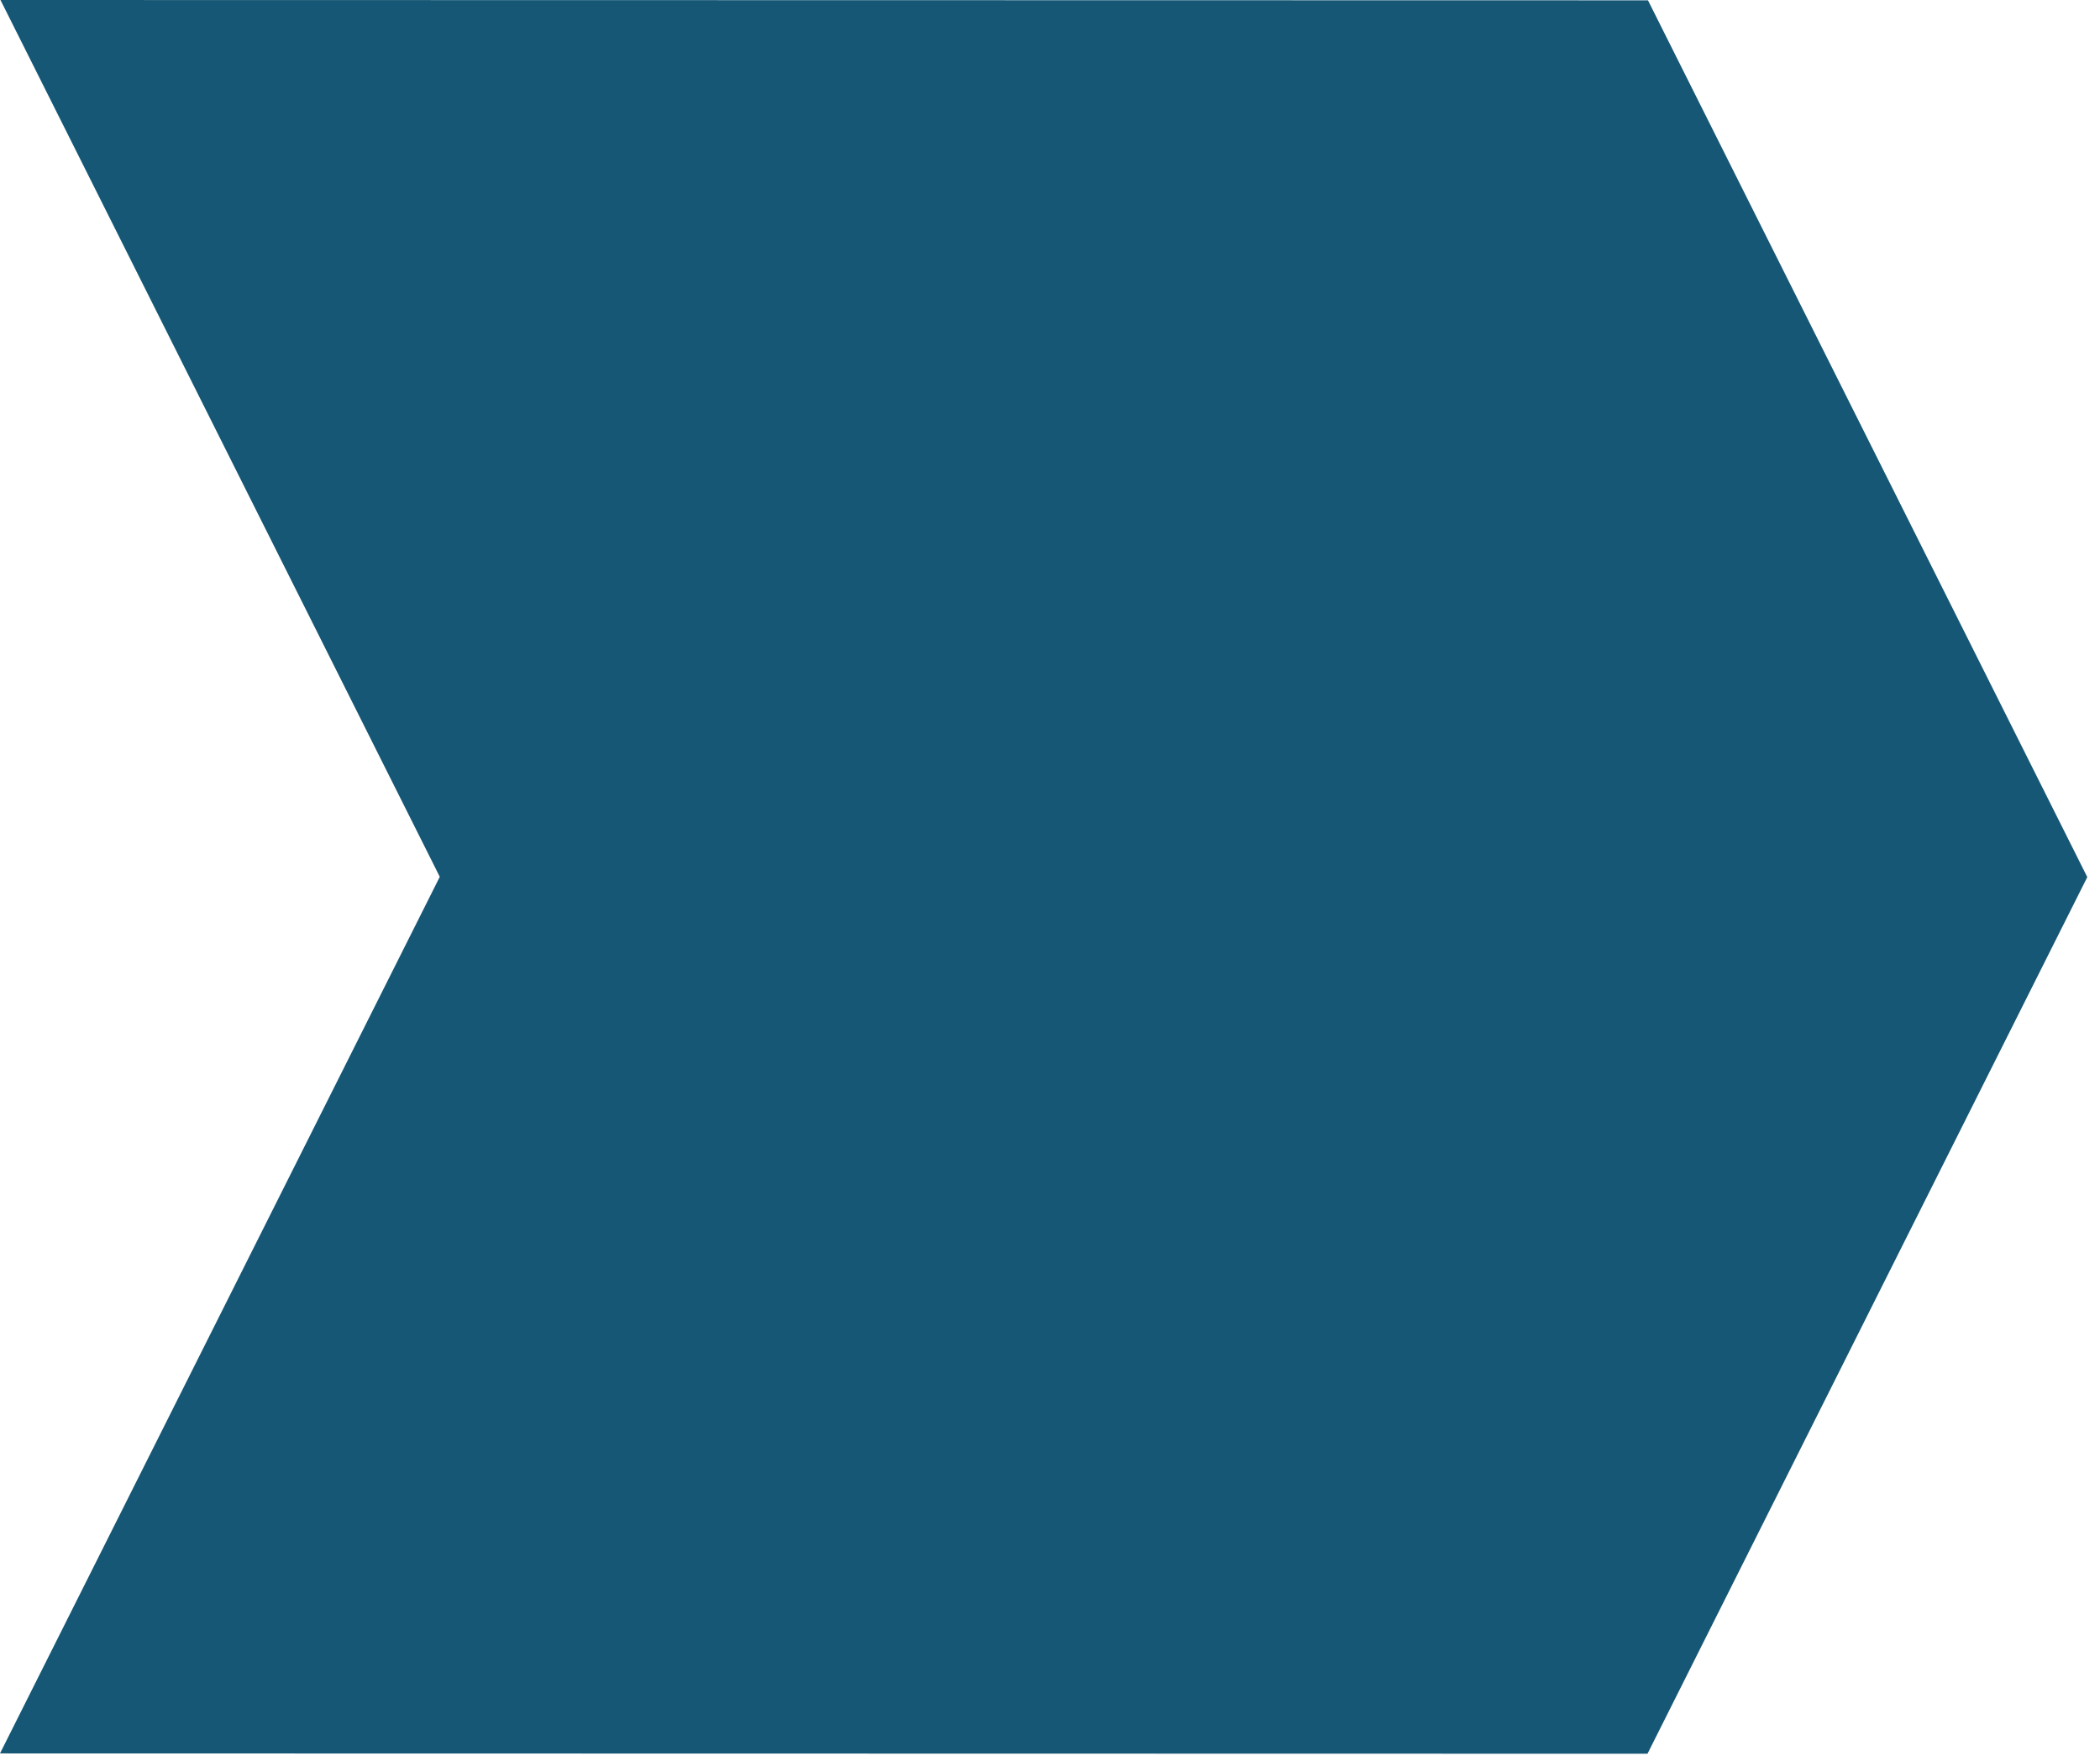
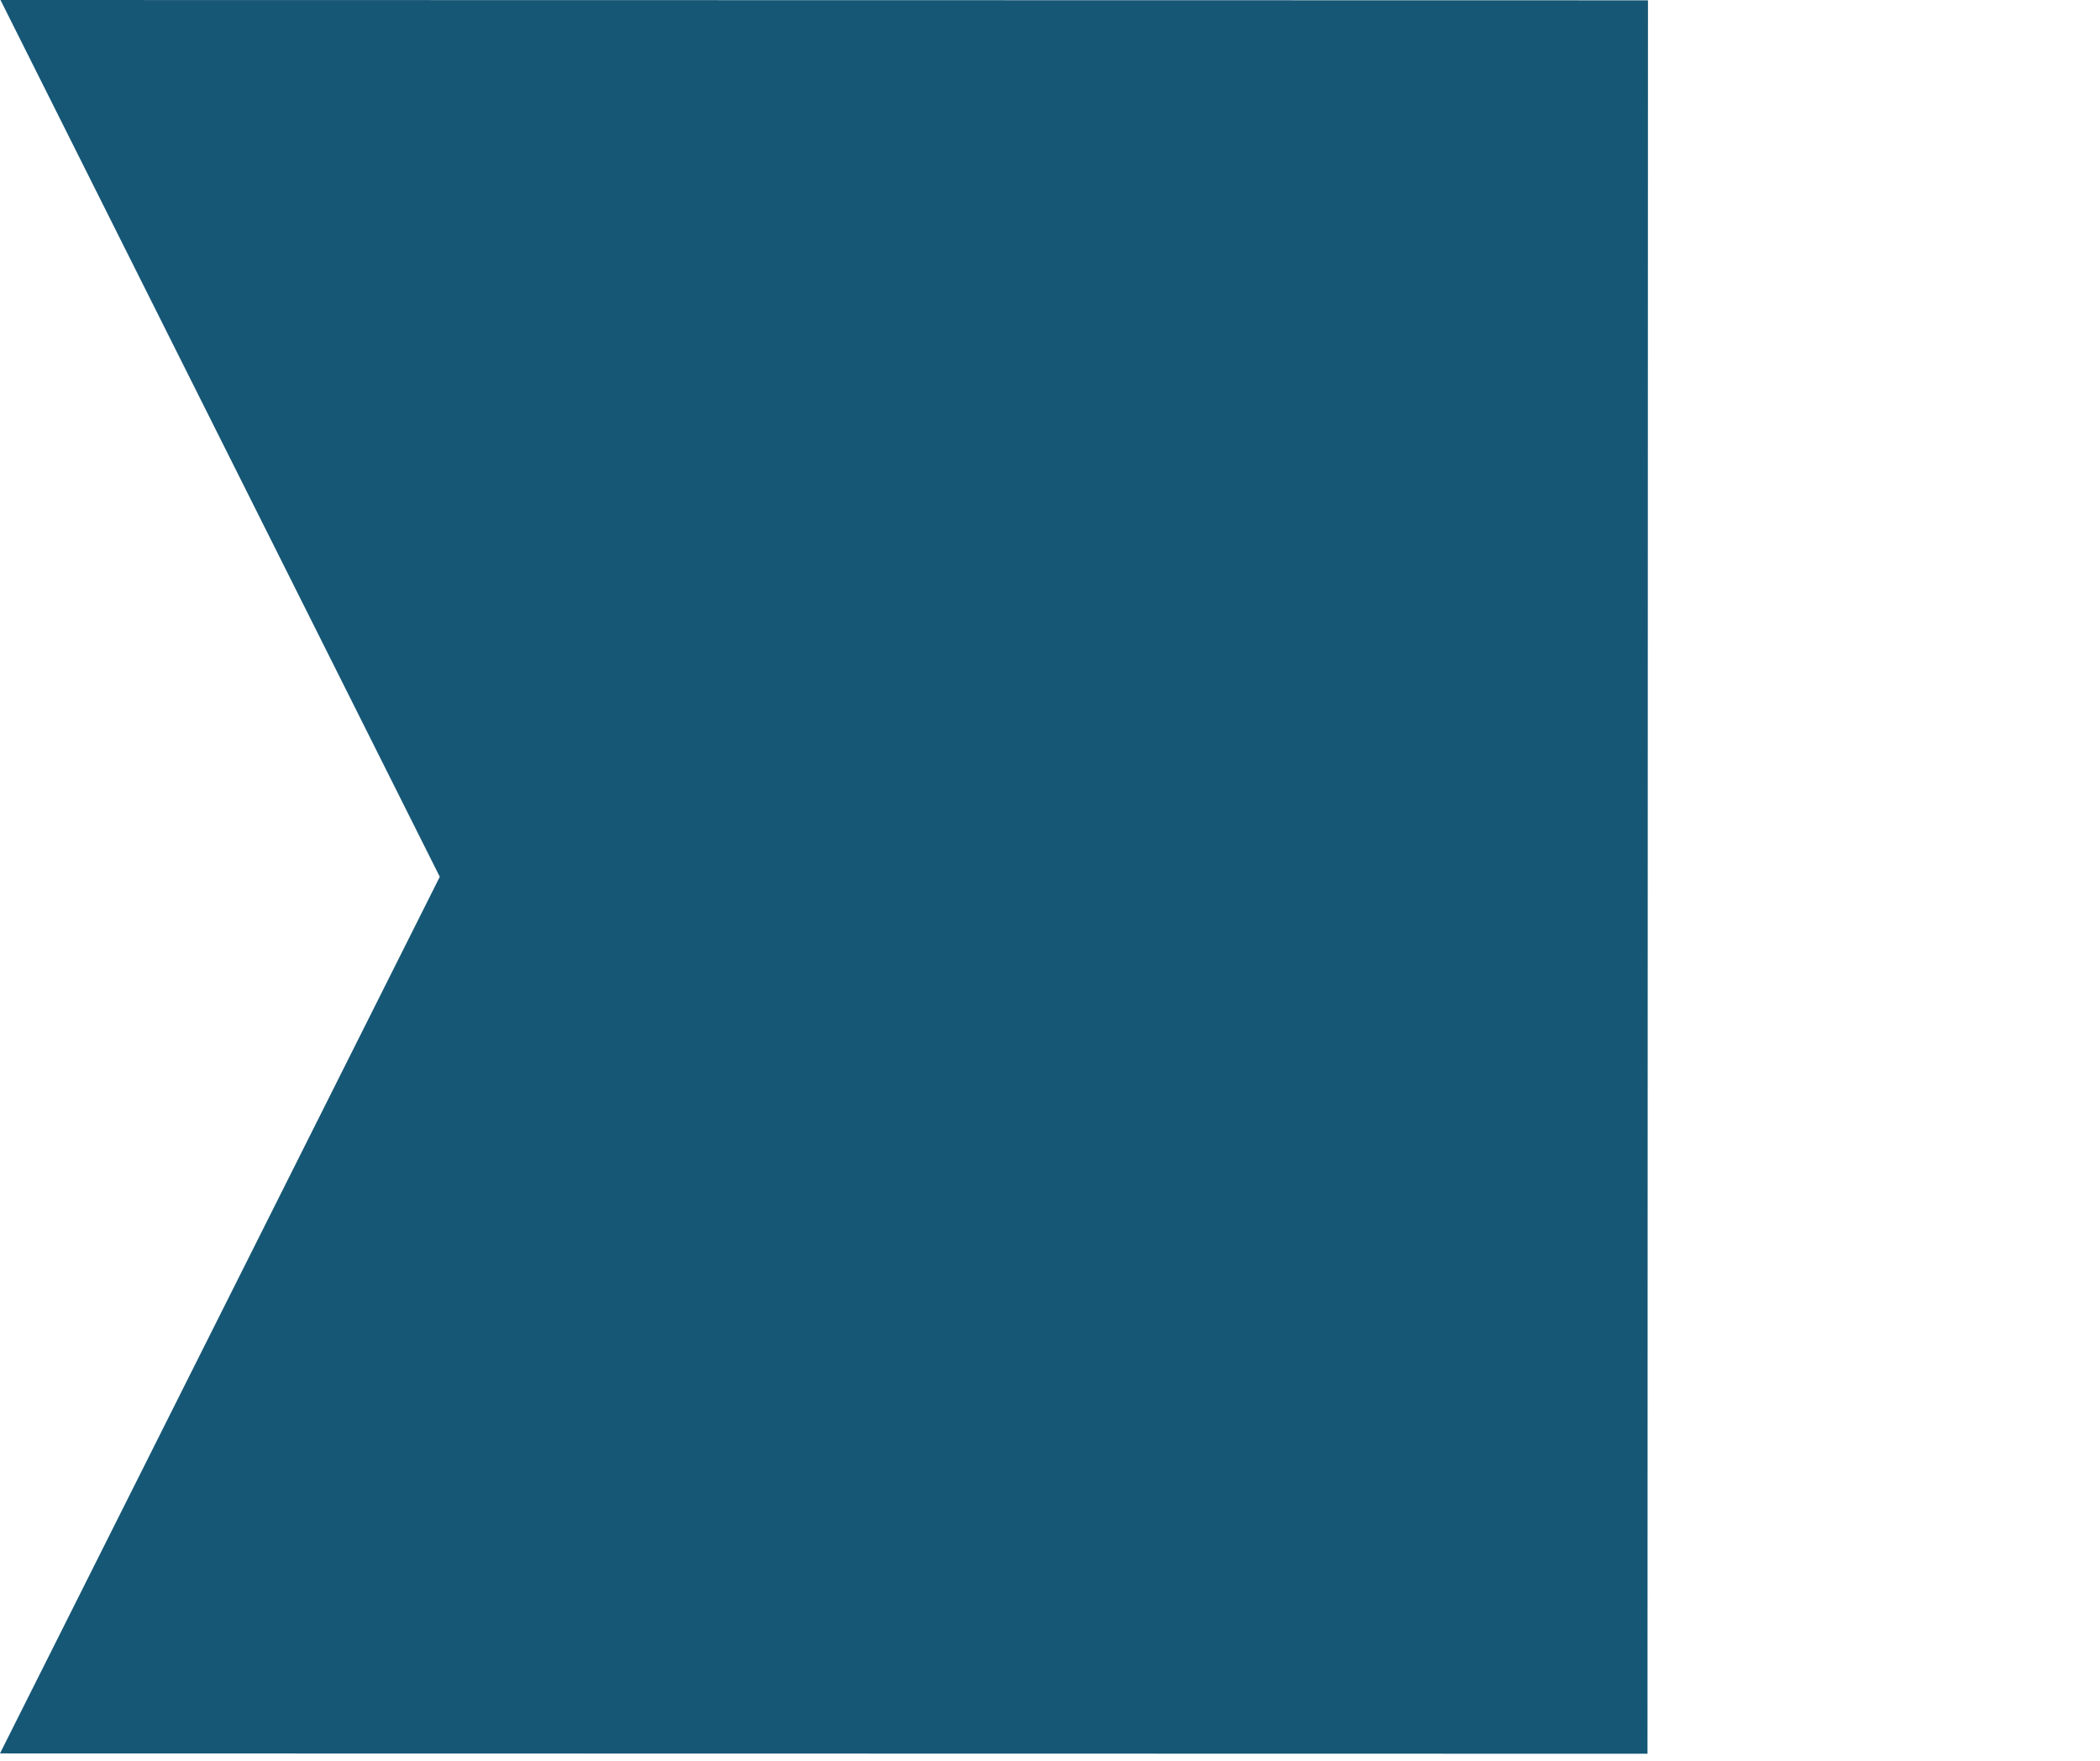
<svg xmlns="http://www.w3.org/2000/svg" fill="none" height="100%" overflow="visible" preserveAspectRatio="none" style="display: block;" viewBox="0 0 124 104" width="100%">
-   <path d="M0.028 0L25.968 51.787L0 103.563L97.281 103.582L123.249 51.805L97.309 0.019L0.028 0Z" fill="#165775" id="Vector" />
+   <path d="M0.028 0L25.968 51.787L0 103.563L97.281 103.582L97.309 0.019L0.028 0Z" fill="#165775" id="Vector" />
</svg>